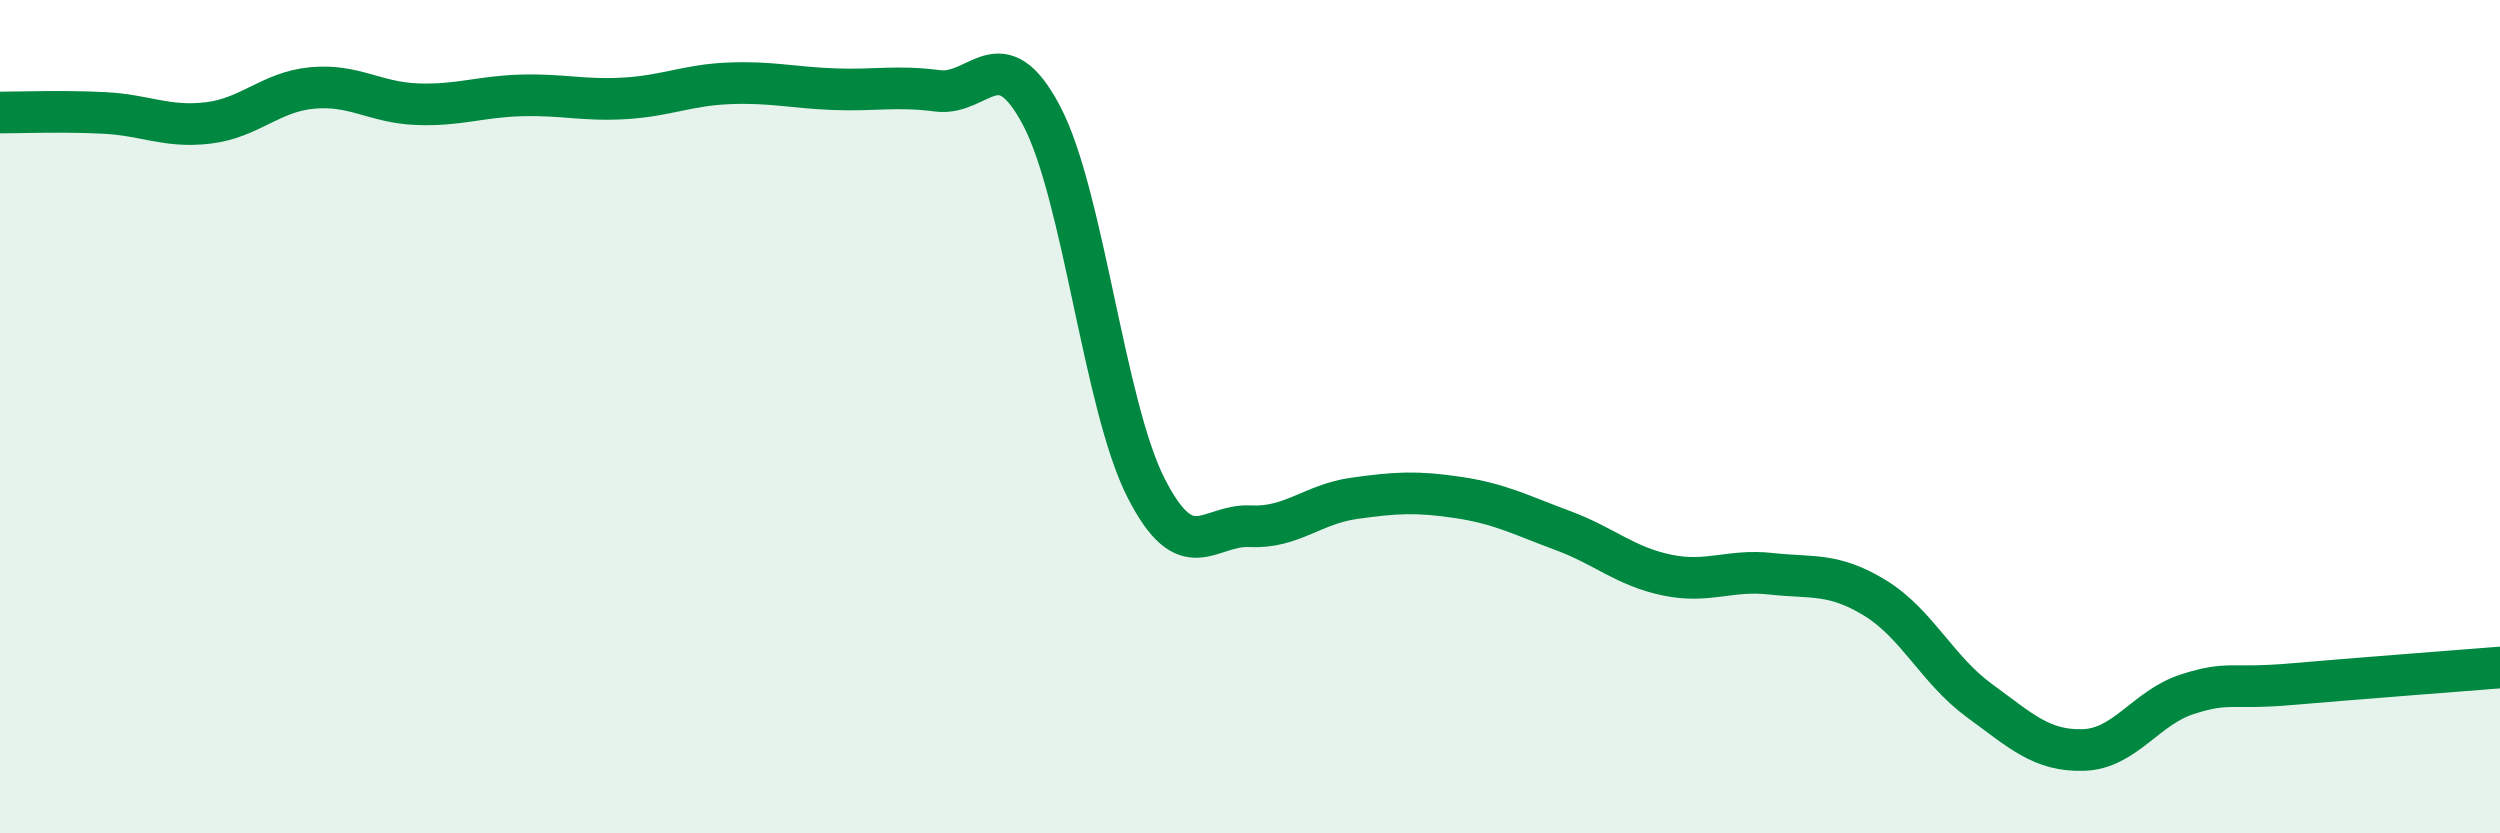
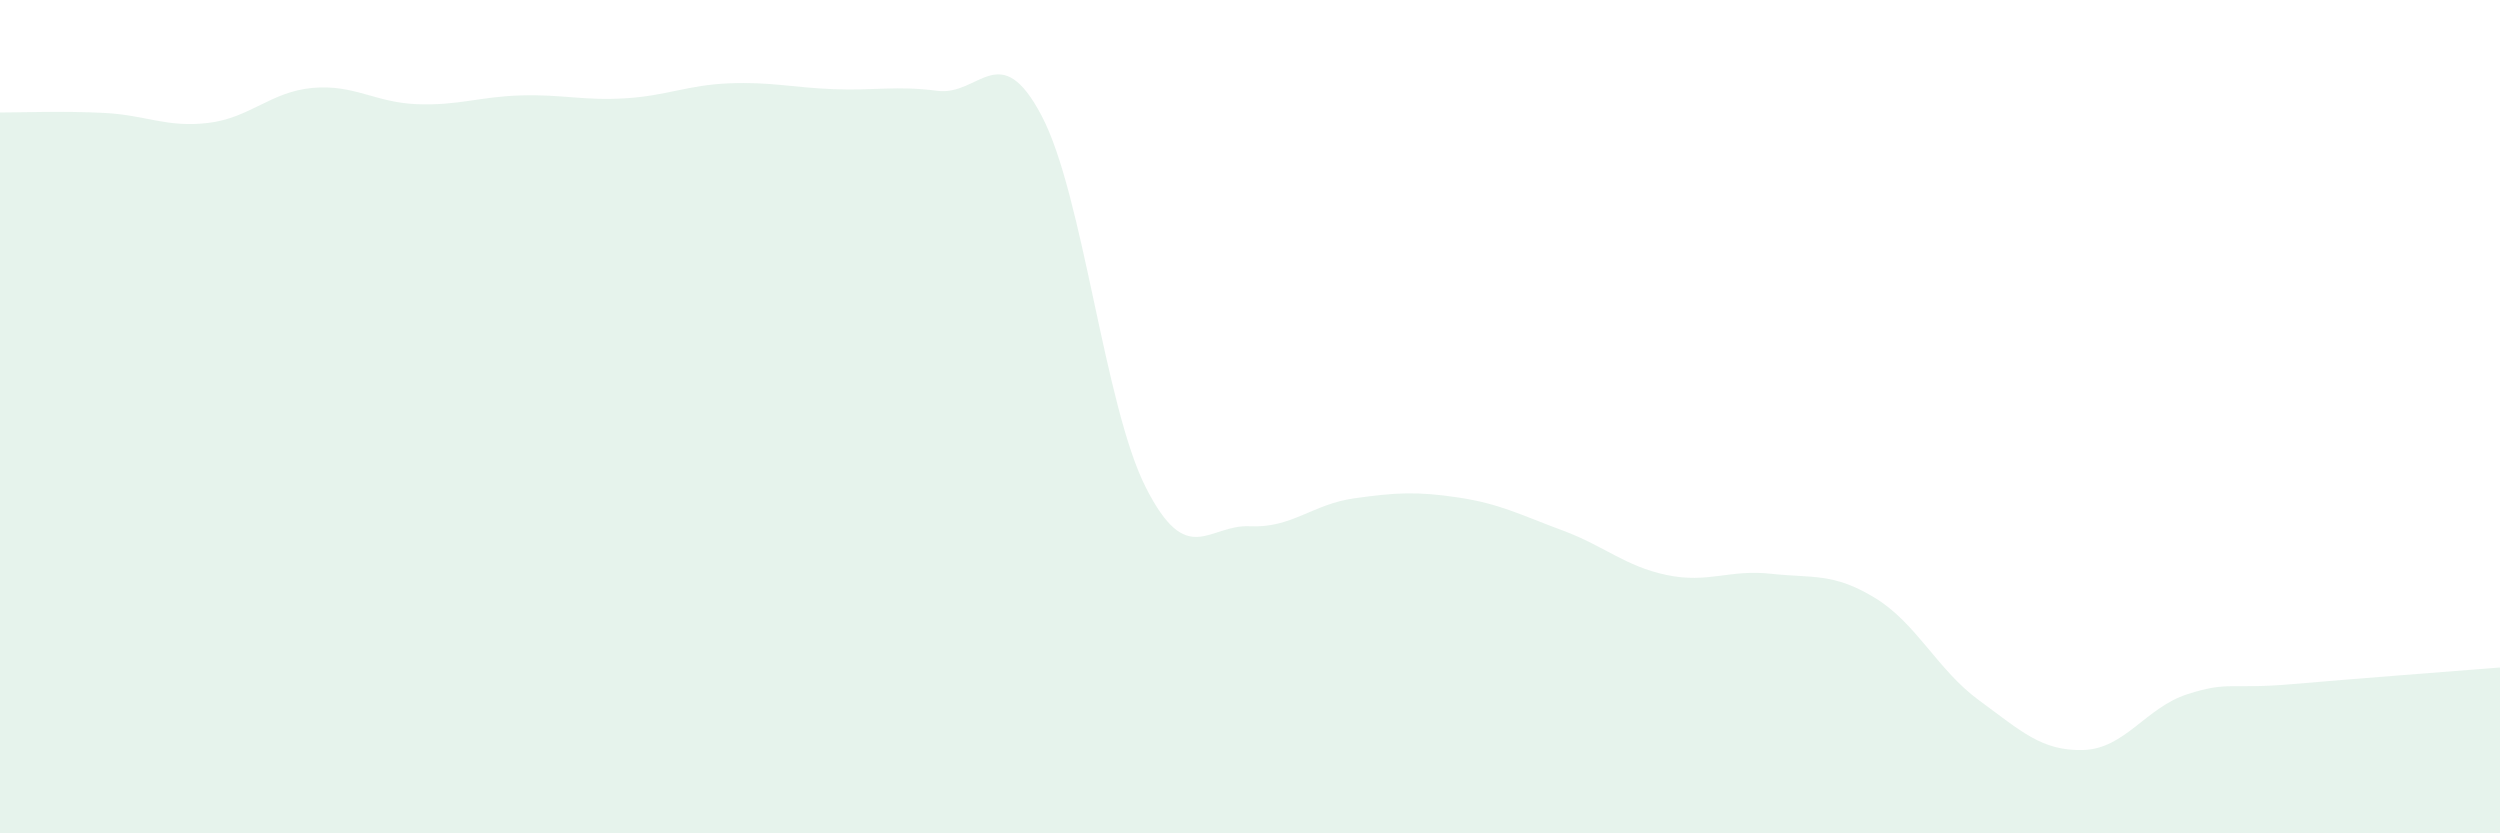
<svg xmlns="http://www.w3.org/2000/svg" width="60" height="20" viewBox="0 0 60 20">
  <path d="M 0,2.7 C 0.5,2.7 1.5,2.66 2.5,2.71 C 3.5,2.76 4,3.07 5,2.95 C 6,2.83 6.5,2.2 7.5,2.11 C 8.5,2.02 9,2.46 10,2.5 C 11,2.54 11.5,2.32 12.5,2.29 C 13.5,2.26 14,2.42 15,2.36 C 16,2.3 16.5,2.04 17.5,2 C 18.5,1.96 19,2.1 20,2.14 C 21,2.18 21.5,2.05 22.5,2.18 C 23.5,2.31 24,0.88 25,2.78 C 26,4.68 26.5,9.73 27.5,11.7 C 28.5,13.67 29,12.58 30,12.63 C 31,12.68 31.5,12.1 32.5,11.96 C 33.5,11.82 34,11.79 35,11.94 C 36,12.09 36.5,12.36 37.5,12.73 C 38.5,13.1 39,13.59 40,13.8 C 41,14.01 41.5,13.66 42.5,13.77 C 43.5,13.88 44,13.74 45,14.35 C 46,14.96 46.5,16.08 47.5,16.81 C 48.5,17.54 49,18.03 50,18 C 51,17.97 51.5,16.98 52.5,16.66 C 53.5,16.34 53.5,16.55 55,16.42 C 56.5,16.29 59,16.1 60,16.02L60 20L0 20Z" fill="#008740" opacity="0.1" stroke-linecap="round" stroke-linejoin="round" />
-   <path d="M 0,2.7 C 0.5,2.7 1.5,2.66 2.5,2.71 C 3.5,2.76 4,3.07 5,2.95 C 6,2.83 6.5,2.2 7.5,2.11 C 8.5,2.02 9,2.46 10,2.5 C 11,2.54 11.5,2.32 12.5,2.29 C 13.5,2.26 14,2.42 15,2.36 C 16,2.3 16.5,2.04 17.5,2 C 18.5,1.96 19,2.1 20,2.14 C 21,2.18 21.5,2.05 22.5,2.18 C 23.5,2.31 24,0.88 25,2.78 C 26,4.68 26.5,9.73 27.5,11.7 C 28.5,13.67 29,12.58 30,12.63 C 31,12.68 31.5,12.1 32.5,11.96 C 33.5,11.82 34,11.79 35,11.94 C 36,12.09 36.5,12.36 37.5,12.73 C 38.5,13.1 39,13.59 40,13.8 C 41,14.01 41.5,13.66 42.5,13.77 C 43.5,13.88 44,13.74 45,14.35 C 46,14.96 46.5,16.08 47.5,16.81 C 48.5,17.54 49,18.03 50,18 C 51,17.97 51.5,16.98 52.5,16.66 C 53.5,16.34 53.5,16.55 55,16.42 C 56.5,16.29 59,16.1 60,16.02" stroke="#008740" stroke-width="1" fill="none" stroke-linecap="round" stroke-linejoin="round" />
</svg>